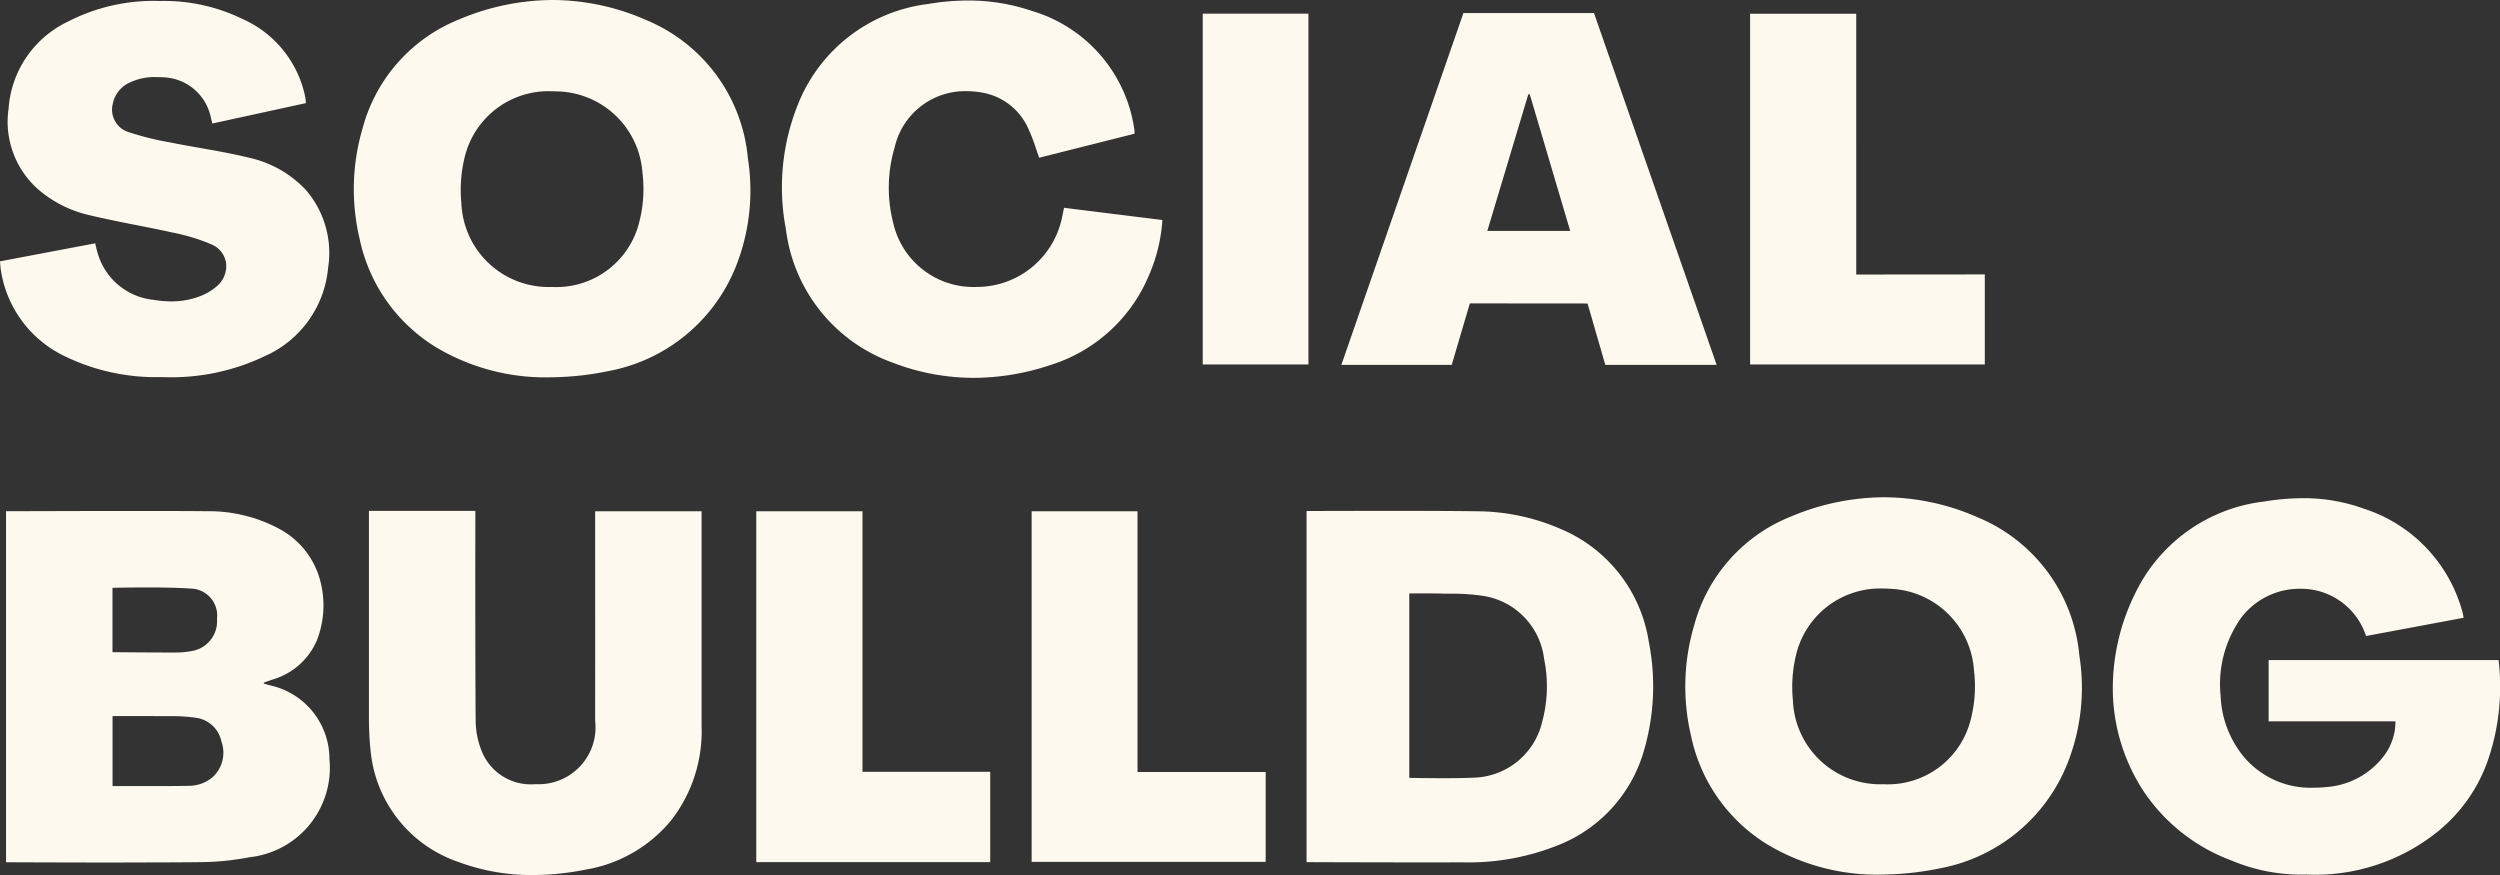
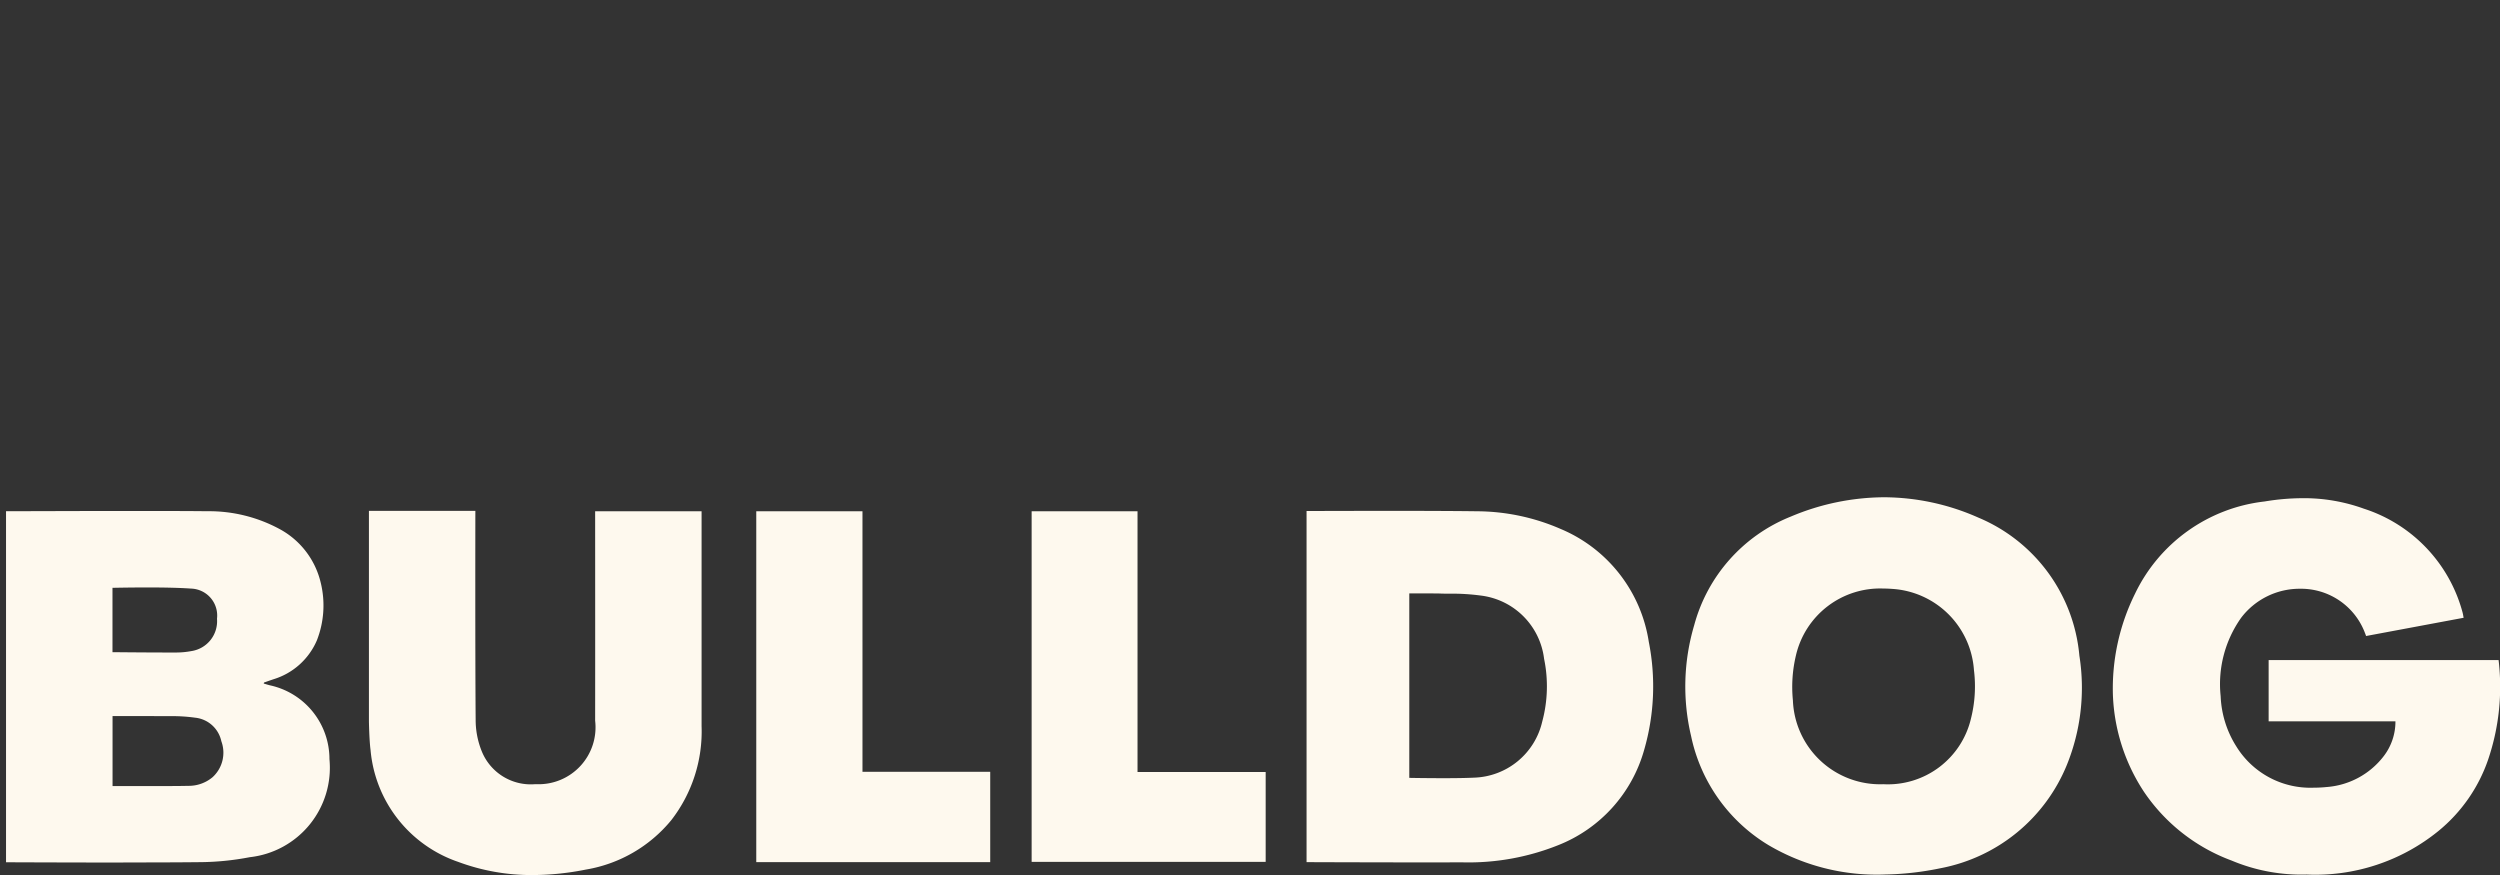
<svg xmlns="http://www.w3.org/2000/svg" width="118.615" height="41.519" viewBox="0 0 118.615 41.519">
  <rect x="0" y="0" width="118.615" height="41.519" fill="#333333" stroke="none" />
  <g id="Group_1" data-name="Group 1" transform="translate(-69.563 -10.553)">
    <path id="Fill_4" data-name="Fill 4" d="M24.989,17.925a9.968,9.968,0,0,1-3.526-.623A6.182,6.182,0,0,1,17.3,12c-.06-.438-.078-1.327-.078-1.365l0-9.988h5.05c0,.029-.013,6.671.014,9.906a3.971,3.971,0,0,0,.3,1.525A2.508,2.508,0,0,0,25.1,13.614h.073A2.7,2.7,0,0,0,27.955,10.6c.005-2.974,0-9.215,0-9.917V.665h5.05c0,.022,0,.679,0,1.673,0,2.187,0,6.258,0,8.518a6.873,6.873,0,0,1-1.433,4.459,6.656,6.656,0,0,1-4.048,2.348A13.06,13.06,0,0,1,24.989,17.925Zm84.138-.023a8.545,8.545,0,0,1-3.528-.665,8.638,8.638,0,0,1-4.162-3.268,8.941,8.941,0,0,1-1.47-4.587,10.125,10.125,0,0,1,1.047-4.8A7.791,7.791,0,0,1,107.164.2a11.135,11.135,0,0,1,1.808-.156,8.356,8.356,0,0,1,2.908.5,7.1,7.1,0,0,1,4.678,4.925,1.448,1.448,0,0,1,.031.149c.005.031.011.063.018.1l-4.628.865s-.015-.052-.075-.2a3.241,3.241,0,0,0-3.062-2.042,3.485,3.485,0,0,0-2.788,1.374,5.438,5.438,0,0,0-.975,3.722,4.816,4.816,0,0,0,.748,2.392,4.128,4.128,0,0,0,3.657,1.951c.2,0,.406-.01.615-.031a3.764,3.764,0,0,0,2.7-1.444,2.685,2.685,0,0,0,.573-1.673h-6.016V7.723h10.91a10.752,10.752,0,0,1-.5,4.736,7.53,7.53,0,0,1-2.352,3.374A9.266,9.266,0,0,1,109.128,17.9Zm-20.05,0A10.124,10.124,0,0,1,83.619,16.5a7.935,7.935,0,0,1-3.667-5.178A10.21,10.21,0,0,1,80.1,6.074,7.707,7.707,0,0,1,84.684.917,11.511,11.511,0,0,1,89.107,0a11.112,11.112,0,0,1,4.475.965,7.856,7.856,0,0,1,4.794,6.55,9.746,9.746,0,0,1-.6,5.2A8.107,8.107,0,0,1,91.791,17.6,14.022,14.022,0,0,1,89.077,17.9Zm0-13.571A4.1,4.1,0,0,0,84.929,7.5a6.457,6.457,0,0,0-.145,2.138,4.141,4.141,0,0,0,4.287,3.977h.006a4.049,4.049,0,0,0,4.159-3.13A6.238,6.238,0,0,0,93.374,8.2,4.146,4.146,0,0,0,89.5,4.348C89.357,4.337,89.213,4.331,89.073,4.331Zm-83.51,13c-2.713,0-5.535-.013-5.563-.013V.661H.5c.923,0,3.085-.01,5.183-.01,1.64,0,2.936,0,3.852.012a7.028,7.028,0,0,1,3.5.873,3.91,3.91,0,0,1,1.9,2.517,4.537,4.537,0,0,1-.183,2.738,3.278,3.278,0,0,1-2.065,1.846l-.2.068-.016.006-.226.079s0,.007-.007.019,0,.018-.007.03l.1.029c.062.019.127.038.191.054a3.579,3.579,0,0,1,2.827,3.5,4.27,4.27,0,0,1-3.778,4.655,12.928,12.928,0,0,1-2.4.236C8.314,17.323,7.1,17.327,5.563,17.327Zm-.5-3.628c.012,0,.752,0,1.62,0s1.517,0,1.96-.011A1.759,1.759,0,0,0,9.8,13.285a1.573,1.573,0,0,0,.419-1.712,1.42,1.42,0,0,0-1.246-1.115,7.825,7.825,0,0,0-1.208-.072l-.185,0c-.305,0-.757-.006-1.343-.006-.628,0-1.179,0-1.179,0V13.7ZM6.726,4.279c-.893,0-1.664.018-1.671.018V7.35c.019,0,1.564.016,2.555.016h.454A3.889,3.889,0,0,0,8.787,7.3a1.434,1.434,0,0,0,1.227-1.535A1.28,1.28,0,0,0,8.78,4.333C8.322,4.3,7.631,4.279,6.726,4.279ZM67.145,17.324c-2.378,0-5.312-.011-5.436-.012l0-16.661h.409c.653,0,2.012-.006,3.469-.006,1.857,0,3.278.007,4.223.02a10.035,10.035,0,0,1,3.965.843,6.948,6.948,0,0,1,4.171,5.348,10.843,10.843,0,0,1-.219,5.13,6.845,6.845,0,0,1-4.091,4.526,11.447,11.447,0,0,1-4.531.81C68.6,17.323,67.943,17.324,67.145,17.324Zm.162-12.763c-.373,0-.721,0-.724,0v8.753c.008,0,.8.015,1.615.015.624,0,1.111-.009,1.446-.025a3.43,3.43,0,0,0,3.248-2.665,6.432,6.432,0,0,0,.087-2.973,3.441,3.441,0,0,0-2.986-3,10.341,10.341,0,0,0-1.5-.092c-.176,0-.356,0-.531-.01C67.809,4.564,67.589,4.562,67.307,4.562ZM46.7,17.311H35.6V.663h5.039V13.027H46.7V17.31ZM59.765,17.3h-11.1V.664h5.024v12.37h6.08V17.3Z" transform="translate(69.845 34.146)" fill="#fef9ee" />
-     <path id="Fill_7" data-name="Fill 7" d="M46.2,17.928a10.724,10.724,0,0,1-3.86-.727,7.736,7.736,0,0,1-5.053-6.331A10.558,10.558,0,0,1,37.841,5,7.635,7.635,0,0,1,44.025.191a11.365,11.365,0,0,1,1.9-.167,9.341,9.341,0,0,1,3.05.5,6.877,6.877,0,0,1,4.842,5.6.782.782,0,0,1,.011.144c0,.018,0,.076,0,.076l-4.523,1.14c-.054-.148-.1-.295-.152-.437a8.032,8.032,0,0,0-.344-.9,2.952,2.952,0,0,0-2.276-1.765,4.382,4.382,0,0,0-.7-.057A3.428,3.428,0,0,0,42.446,7a6.74,6.74,0,0,0-.061,3.6,3.9,3.9,0,0,0,3.964,3.014h.074A4.133,4.133,0,0,0,50.4,10.264c.016-.072.031-.145.047-.225.011-.056.023-.115.037-.18l4.667.58a7.842,7.842,0,0,1-.642,2.632,7.472,7.472,0,0,1-4.658,4.244A11.559,11.559,0,0,1,46.2,17.928ZM26.186,17.9A10.132,10.132,0,0,1,20.728,16.5a7.933,7.933,0,0,1-3.667-5.178,10.21,10.21,0,0,1,.145-5.243A7.71,7.71,0,0,1,21.792.917,11.513,11.513,0,0,1,26.216,0a11.113,11.113,0,0,1,4.475.965,7.856,7.856,0,0,1,4.793,6.55,9.759,9.759,0,0,1-.6,5.206A8.108,8.108,0,0,1,28.9,17.6,14.011,14.011,0,0,1,26.186,17.9Zm0-13.571A4.093,4.093,0,0,0,22.037,7.5a6.455,6.455,0,0,0-.146,2.138,4.141,4.141,0,0,0,4.287,3.977h.006a4.049,4.049,0,0,0,4.159-3.13A6.238,6.238,0,0,0,30.482,8.2a4.146,4.146,0,0,0-3.873-3.856C26.466,4.337,26.321,4.331,26.181,4.331ZM7.755,17.893h-.17a9.9,9.9,0,0,1-4.562-1.016A5.43,5.43,0,0,1,.049,12.867C.023,12.722,0,12.4,0,12.4l4.517-.856c0,.01.088.391.144.558a3.083,3.083,0,0,0,2.61,2.122,5,5,0,0,0,.849.076,3.778,3.778,0,0,0,1.392-.254,2.657,2.657,0,0,0,.767-.458,1.254,1.254,0,0,0,.447-1.109,1.135,1.135,0,0,0-.666-.872,9.1,9.1,0,0,0-1.882-.575c-.576-.129-1.165-.245-1.735-.357-.741-.146-1.508-.3-2.253-.478A5.631,5.631,0,0,1,1.841,9.01,4.282,4.282,0,0,1,.407,5.154a4.955,4.955,0,0,1,2.8-4.121A8.88,8.88,0,0,1,7.552.046h.1a8.474,8.474,0,0,1,3.834.845,5.182,5.182,0,0,1,2.972,3.6c.016.07.029.144.04.229.005.047.017.172.017.172l-4.44.968s-.008-.029-.017-.063c-.017-.069-.044-.173-.056-.232A2.386,2.386,0,0,0,7.772,3.669c-.131-.007-.247-.011-.354-.011a2.742,2.742,0,0,0-1.241.248,1.4,1.4,0,0,0-.821,1,1.116,1.116,0,0,0,.731,1.358A13.9,13.9,0,0,0,8,6.744l.081.016c.467.094.945.178,1.406.259.77.135,1.565.275,2.335.466A5.223,5.223,0,0,1,14.5,9a4.563,4.563,0,0,1,1.066,3.716,5.072,5.072,0,0,1-3,4.18A10.272,10.272,0,0,1,7.755,17.893Zm61.123-.581H63.642L69.433.619h6.195L81.447,17.31H76.165L75.323,14.4l-5.585-.005-.86,2.917ZM72.512,4.475l-1.945,6.482H74.5L72.581,4.475h-.068ZM62.08,17.293H57.064V.648H62.08V17.292Zm32.089,0H83.035V.651h5.036V13.025l6.1-.005v4.271Z" transform="translate(69.563 10.553)" fill="#fef9ee" />
  </g>
</svg>